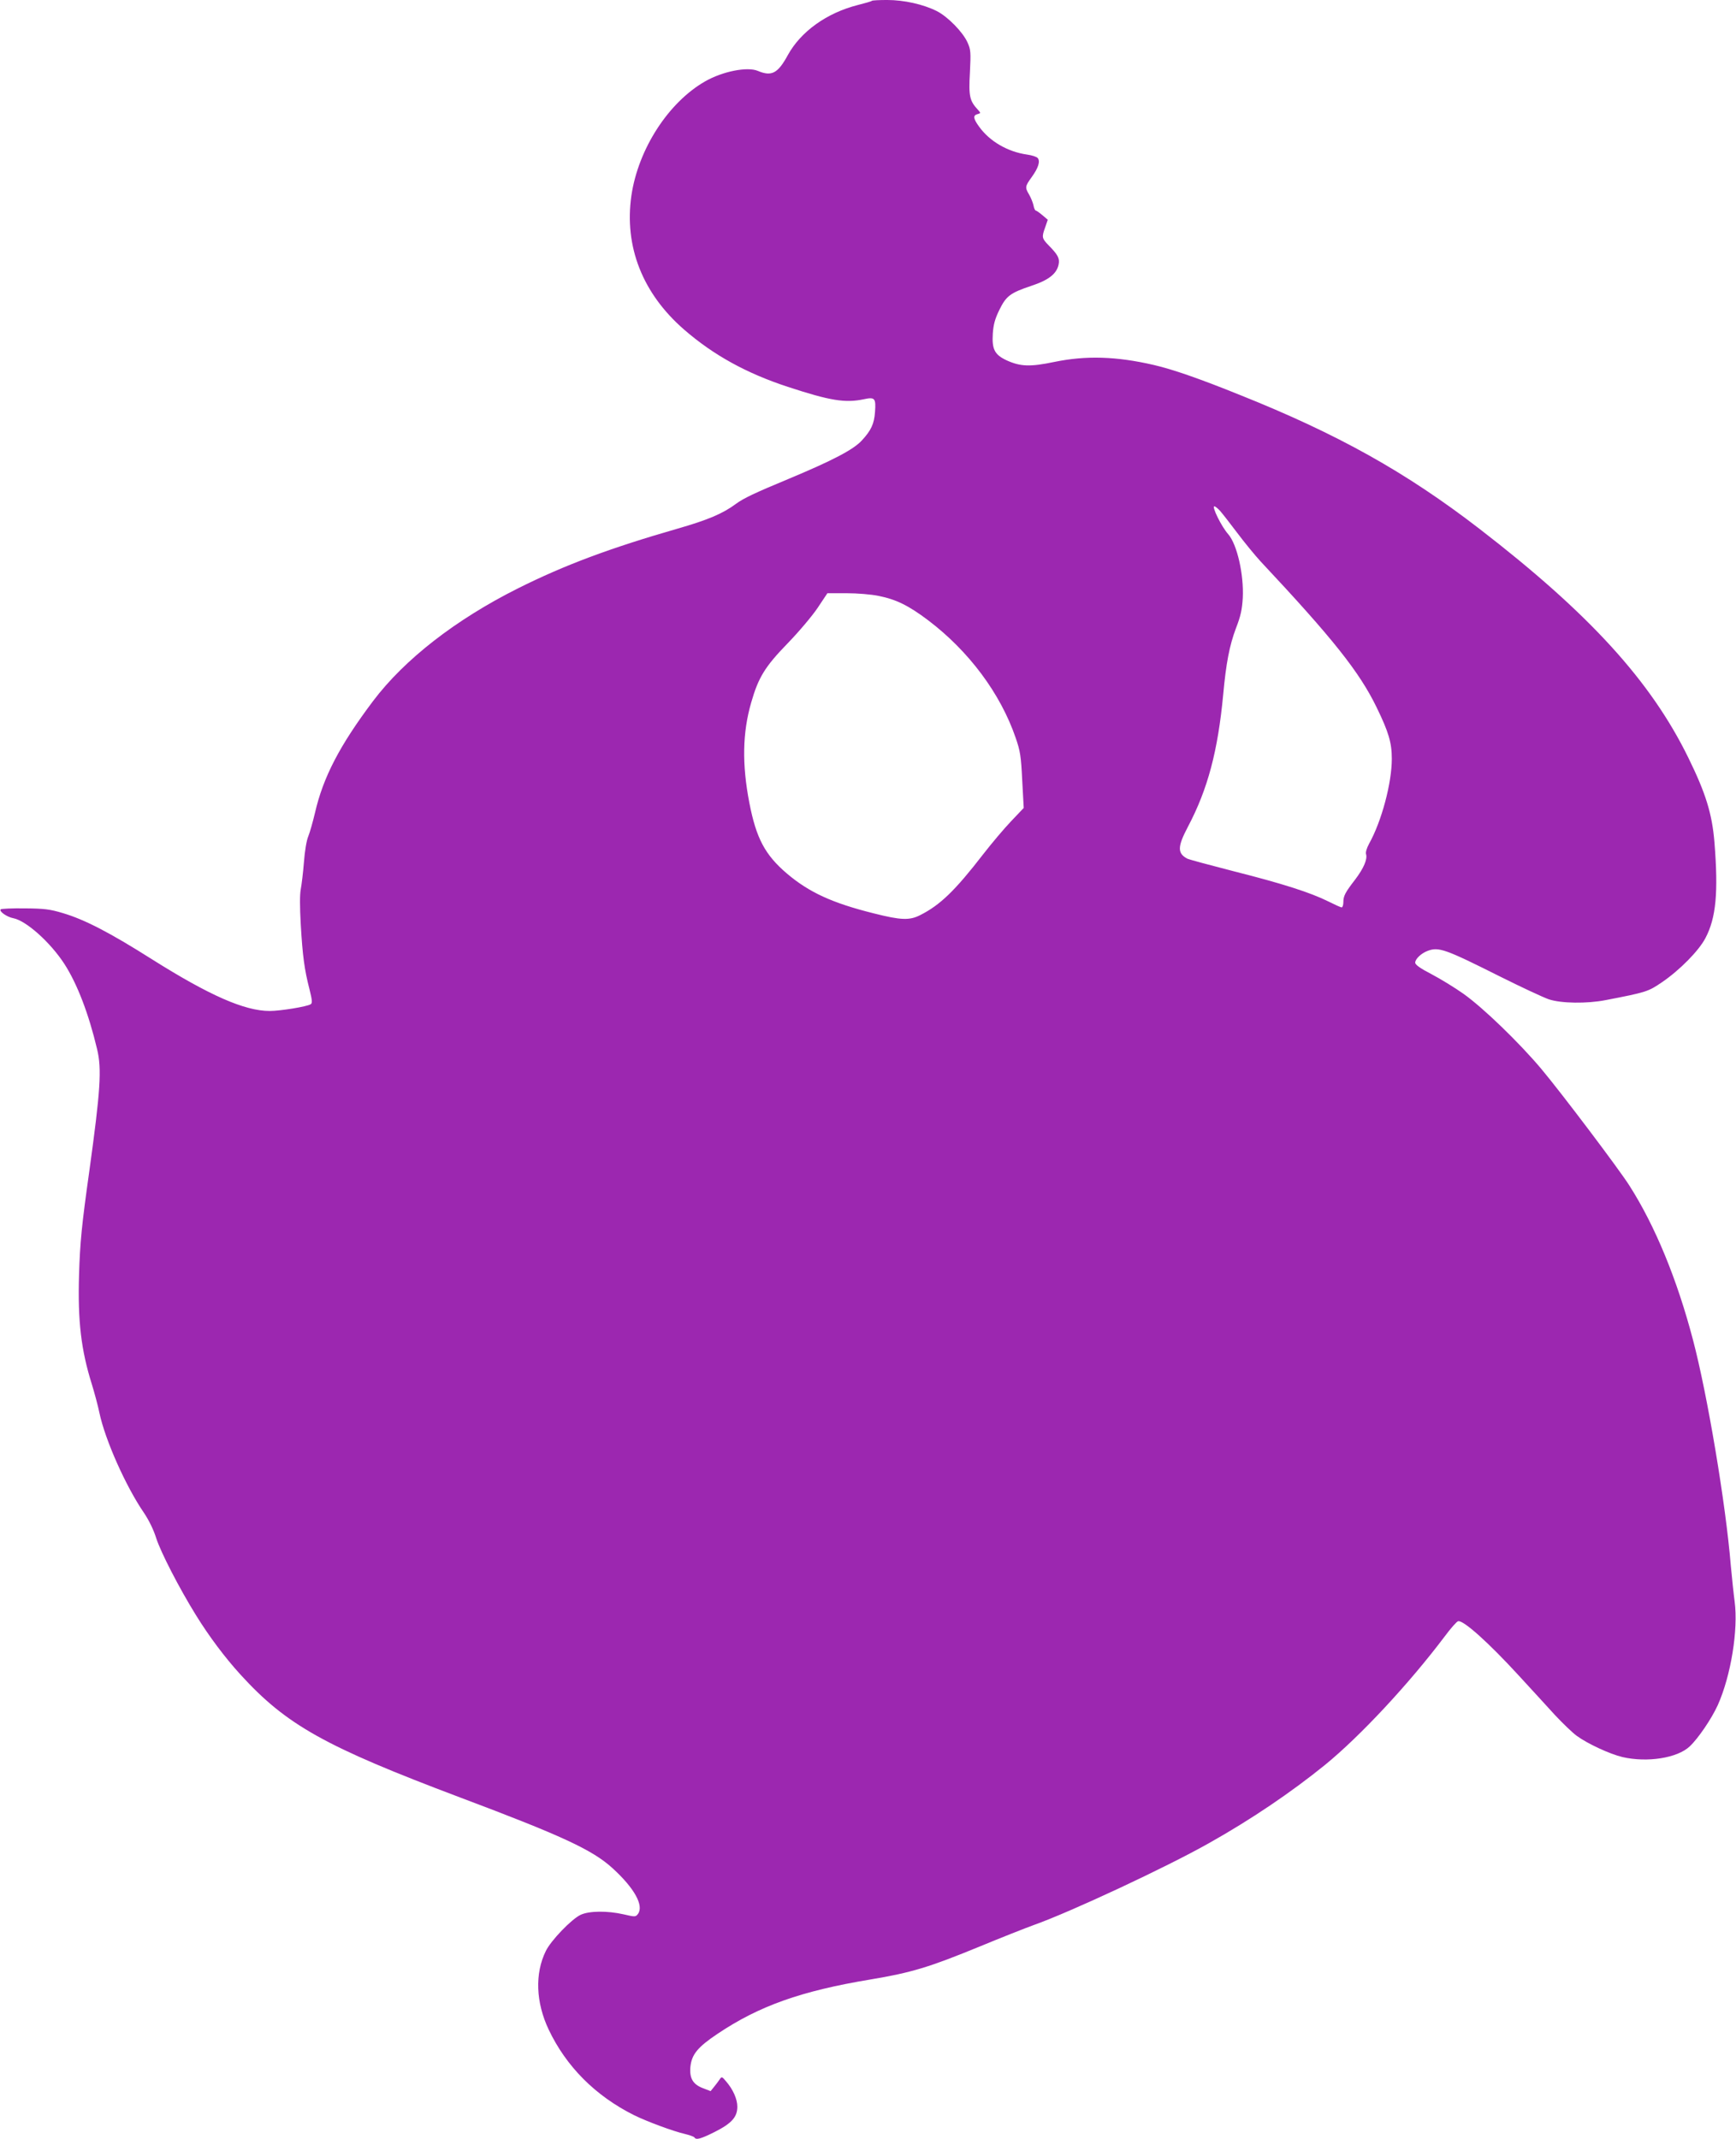
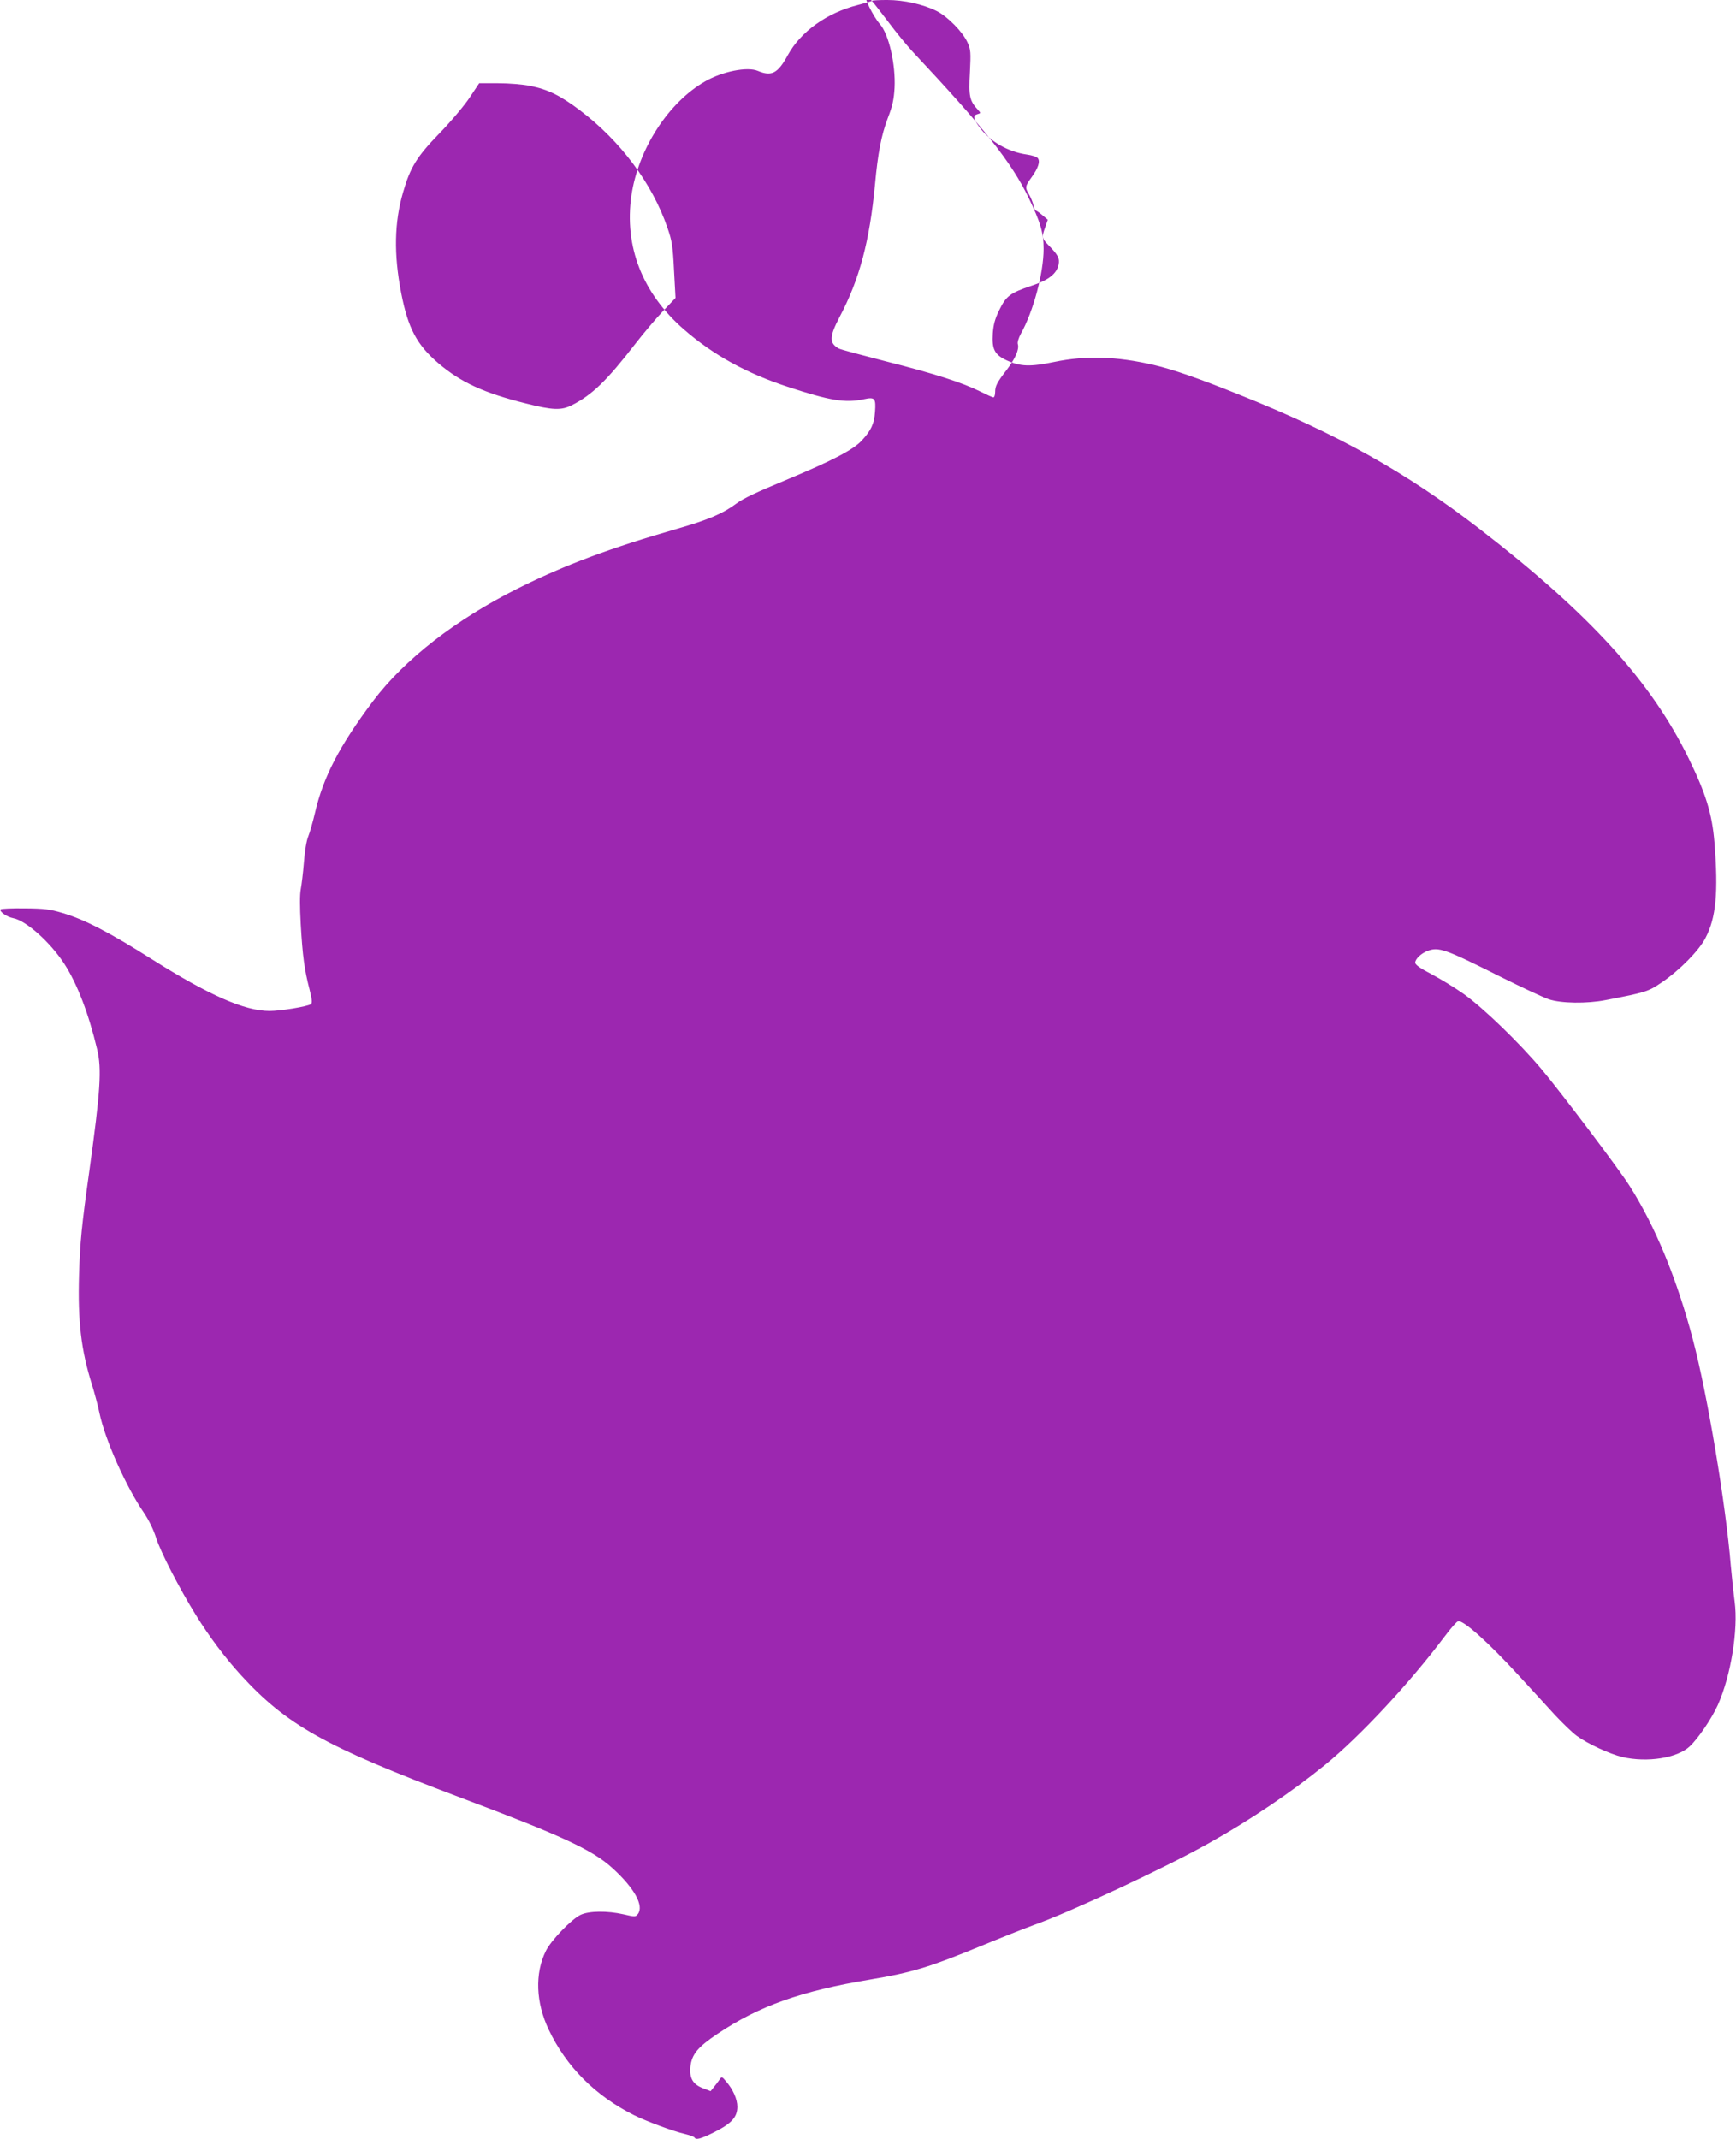
<svg xmlns="http://www.w3.org/2000/svg" version="1.0" width="1039pt" height="1280pt" viewBox="0 0 1039 1280" preserveAspectRatio="xMidYMid meet">
  <g transform="translate(0,1280) scale(0.1,-0.1)" fill="#9c27b0" stroke="none">
-     <path d="M5218 12795 c-2 -3 -40 -14 -84 -25 -185 -47 -341 -158 -419 -300 -60 -110 -97 -129 -180 -94 -63 26 -210 -3 -315 -63 -220 -126 -400 -405 -441 -683 -44 -305 66 -586 316 -803 175 -152 373 -261 620 -342 253 -83 344 -98 456 -74 65 14 72 6 66 -76 -5 -71 -23 -111 -80 -172 -50 -54 -174 -119 -440 -230 -200 -83 -267 -115 -312 -148 -79 -59 -170 -97 -351 -149 -403 -116 -674 -217 -954 -357 -373 -187 -678 -424 -867 -674 -200 -266 -299 -456 -348 -670 -13 -55 -31 -118 -40 -140 -10 -23 -21 -87 -26 -155 -5 -63 -14 -136 -19 -162 -6 -31 -6 -104 0 -210 11 -189 22 -271 52 -387 17 -68 18 -85 7 -91 -22 -14 -181 -40 -245 -40 -150 0 -361 93 -704 309 -253 160 -403 238 -535 277 -77 23 -110 27 -227 28 -75 1 -140 -2 -144 -6 -11 -12 38 -46 76 -53 77 -15 221 -144 305 -273 77 -119 146 -299 196 -510 29 -119 20 -249 -46 -727 -46 -327 -56 -428 -62 -625 -8 -276 12 -448 77 -655 15 -49 36 -126 45 -170 34 -162 159 -442 267 -599 30 -45 57 -100 73 -151 26 -82 138 -300 238 -461 79 -128 174 -254 265 -354 276 -303 505 -431 1314 -736 612 -230 793 -314 913 -423 132 -120 190 -225 153 -275 -14 -18 -17 -18 -86 -2 -97 22 -206 21 -257 -3 -54 -25 -178 -154 -208 -216 -67 -135 -60 -309 17 -471 105 -221 279 -396 511 -512 75 -37 233 -96 303 -112 28 -7 55 -16 58 -21 10 -17 38 -9 122 33 101 51 135 89 135 151 0 45 -26 104 -68 152 -24 29 -26 29 -38 11 -7 -10 -21 -30 -33 -44 l-21 -26 -47 18 c-59 23 -80 59 -74 127 8 75 43 118 164 199 248 166 498 255 913 324 246 41 352 73 656 198 121 50 267 108 325 129 219 78 789 344 1044 488 253 142 491 303 696 469 212 173 503 486 715 767 37 50 74 92 82 93 31 8 184 -130 361 -323 75 -82 174 -189 219 -239 46 -49 104 -105 130 -124 66 -48 198 -109 274 -127 148 -34 328 -6 402 64 52 49 131 166 168 247 79 177 123 451 101 619 -6 44 -16 141 -23 215 -30 369 -140 1024 -226 1350 -95 363 -227 684 -381 925 -62 98 -404 551 -527 698 -133 158 -346 364 -465 449 -52 37 -139 90 -192 118 -68 35 -98 57 -98 69 0 22 36 56 73 70 67 26 104 13 437 -154 126 -63 255 -123 289 -135 74 -25 229 -27 341 -5 244 47 255 51 337 107 106 72 221 189 260 264 64 121 78 274 54 574 -14 170 -52 293 -156 505 -225 460 -594 864 -1250 1370 -440 339 -847 567 -1438 803 -238 96 -399 152 -512 178 -225 52 -406 57 -595 18 -144 -30 -202 -28 -284 9 -73 34 -90 66 -84 161 4 55 13 88 39 141 41 84 65 102 193 145 103 34 151 72 162 128 7 36 -4 57 -60 114 -41 42 -42 49 -20 109 l15 44 -33 28 c-18 15 -35 27 -39 27 -4 0 -11 15 -14 33 -4 17 -16 46 -26 63 -25 42 -24 49 15 103 40 55 53 95 37 115 -7 8 -35 17 -64 21 -115 16 -224 79 -287 167 -35 48 -38 68 -9 75 20 6 20 6 1 27 -49 53 -55 81 -47 222 6 121 5 137 -14 179 -27 62 -119 156 -185 189 -80 40 -195 66 -296 66 -47 0 -89 -2 -92 -5z m2084 -3052 c14 -16 60 -75 103 -132 42 -56 105 -133 139 -170 434 -463 593 -663 696 -876 71 -146 90 -210 90 -306 0 -145 -61 -374 -136 -508 -14 -26 -22 -52 -18 -63 9 -30 -15 -85 -65 -151 -61 -79 -71 -99 -71 -136 0 -17 -5 -31 -10 -31 -6 0 -41 16 -79 35 -108 54 -278 108 -563 180 -144 37 -271 71 -283 77 -59 32 -58 71 4 189 120 227 180 455 212 794 17 185 37 291 76 395 29 74 37 114 41 182 7 140 -34 320 -87 381 -41 46 -100 167 -83 167 5 0 20 -12 34 -27z m-2044 -509 c105 -21 179 -57 297 -146 243 -184 433 -438 524 -704 27 -78 32 -109 39 -254 l9 -165 -76 -80 c-42 -44 -116 -132 -165 -195 -170 -220 -259 -306 -378 -366 -64 -33 -116 -31 -278 10 -249 62 -388 126 -521 239 -131 112 -183 211 -224 422 -45 232 -41 422 11 601 43 150 82 214 218 354 67 69 148 165 180 213 l58 87 114 0 c64 0 149 -7 192 -16z" />
+     <path d="M5218 12795 c-2 -3 -40 -14 -84 -25 -185 -47 -341 -158 -419 -300 -60 -110 -97 -129 -180 -94 -63 26 -210 -3 -315 -63 -220 -126 -400 -405 -441 -683 -44 -305 66 -586 316 -803 175 -152 373 -261 620 -342 253 -83 344 -98 456 -74 65 14 72 6 66 -76 -5 -71 -23 -111 -80 -172 -50 -54 -174 -119 -440 -230 -200 -83 -267 -115 -312 -148 -79 -59 -170 -97 -351 -149 -403 -116 -674 -217 -954 -357 -373 -187 -678 -424 -867 -674 -200 -266 -299 -456 -348 -670 -13 -55 -31 -118 -40 -140 -10 -23 -21 -87 -26 -155 -5 -63 -14 -136 -19 -162 -6 -31 -6 -104 0 -210 11 -189 22 -271 52 -387 17 -68 18 -85 7 -91 -22 -14 -181 -40 -245 -40 -150 0 -361 93 -704 309 -253 160 -403 238 -535 277 -77 23 -110 27 -227 28 -75 1 -140 -2 -144 -6 -11 -12 38 -46 76 -53 77 -15 221 -144 305 -273 77 -119 146 -299 196 -510 29 -119 20 -249 -46 -727 -46 -327 -56 -428 -62 -625 -8 -276 12 -448 77 -655 15 -49 36 -126 45 -170 34 -162 159 -442 267 -599 30 -45 57 -100 73 -151 26 -82 138 -300 238 -461 79 -128 174 -254 265 -354 276 -303 505 -431 1314 -736 612 -230 793 -314 913 -423 132 -120 190 -225 153 -275 -14 -18 -17 -18 -86 -2 -97 22 -206 21 -257 -3 -54 -25 -178 -154 -208 -216 -67 -135 -60 -309 17 -471 105 -221 279 -396 511 -512 75 -37 233 -96 303 -112 28 -7 55 -16 58 -21 10 -17 38 -9 122 33 101 51 135 89 135 151 0 45 -26 104 -68 152 -24 29 -26 29 -38 11 -7 -10 -21 -30 -33 -44 l-21 -26 -47 18 c-59 23 -80 59 -74 127 8 75 43 118 164 199 248 166 498 255 913 324 246 41 352 73 656 198 121 50 267 108 325 129 219 78 789 344 1044 488 253 142 491 303 696 469 212 173 503 486 715 767 37 50 74 92 82 93 31 8 184 -130 361 -323 75 -82 174 -189 219 -239 46 -49 104 -105 130 -124 66 -48 198 -109 274 -127 148 -34 328 -6 402 64 52 49 131 166 168 247 79 177 123 451 101 619 -6 44 -16 141 -23 215 -30 369 -140 1024 -226 1350 -95 363 -227 684 -381 925 -62 98 -404 551 -527 698 -133 158 -346 364 -465 449 -52 37 -139 90 -192 118 -68 35 -98 57 -98 69 0 22 36 56 73 70 67 26 104 13 437 -154 126 -63 255 -123 289 -135 74 -25 229 -27 341 -5 244 47 255 51 337 107 106 72 221 189 260 264 64 121 78 274 54 574 -14 170 -52 293 -156 505 -225 460 -594 864 -1250 1370 -440 339 -847 567 -1438 803 -238 96 -399 152 -512 178 -225 52 -406 57 -595 18 -144 -30 -202 -28 -284 9 -73 34 -90 66 -84 161 4 55 13 88 39 141 41 84 65 102 193 145 103 34 151 72 162 128 7 36 -4 57 -60 114 -41 42 -42 49 -20 109 l15 44 -33 28 c-18 15 -35 27 -39 27 -4 0 -11 15 -14 33 -4 17 -16 46 -26 63 -25 42 -24 49 15 103 40 55 53 95 37 115 -7 8 -35 17 -64 21 -115 16 -224 79 -287 167 -35 48 -38 68 -9 75 20 6 20 6 1 27 -49 53 -55 81 -47 222 6 121 5 137 -14 179 -27 62 -119 156 -185 189 -80 40 -195 66 -296 66 -47 0 -89 -2 -92 -5z c14 -16 60 -75 103 -132 42 -56 105 -133 139 -170 434 -463 593 -663 696 -876 71 -146 90 -210 90 -306 0 -145 -61 -374 -136 -508 -14 -26 -22 -52 -18 -63 9 -30 -15 -85 -65 -151 -61 -79 -71 -99 -71 -136 0 -17 -5 -31 -10 -31 -6 0 -41 16 -79 35 -108 54 -278 108 -563 180 -144 37 -271 71 -283 77 -59 32 -58 71 4 189 120 227 180 455 212 794 17 185 37 291 76 395 29 74 37 114 41 182 7 140 -34 320 -87 381 -41 46 -100 167 -83 167 5 0 20 -12 34 -27z m-2044 -509 c105 -21 179 -57 297 -146 243 -184 433 -438 524 -704 27 -78 32 -109 39 -254 l9 -165 -76 -80 c-42 -44 -116 -132 -165 -195 -170 -220 -259 -306 -378 -366 -64 -33 -116 -31 -278 10 -249 62 -388 126 -521 239 -131 112 -183 211 -224 422 -45 232 -41 422 11 601 43 150 82 214 218 354 67 69 148 165 180 213 l58 87 114 0 c64 0 149 -7 192 -16z" />
  </g>
</svg>